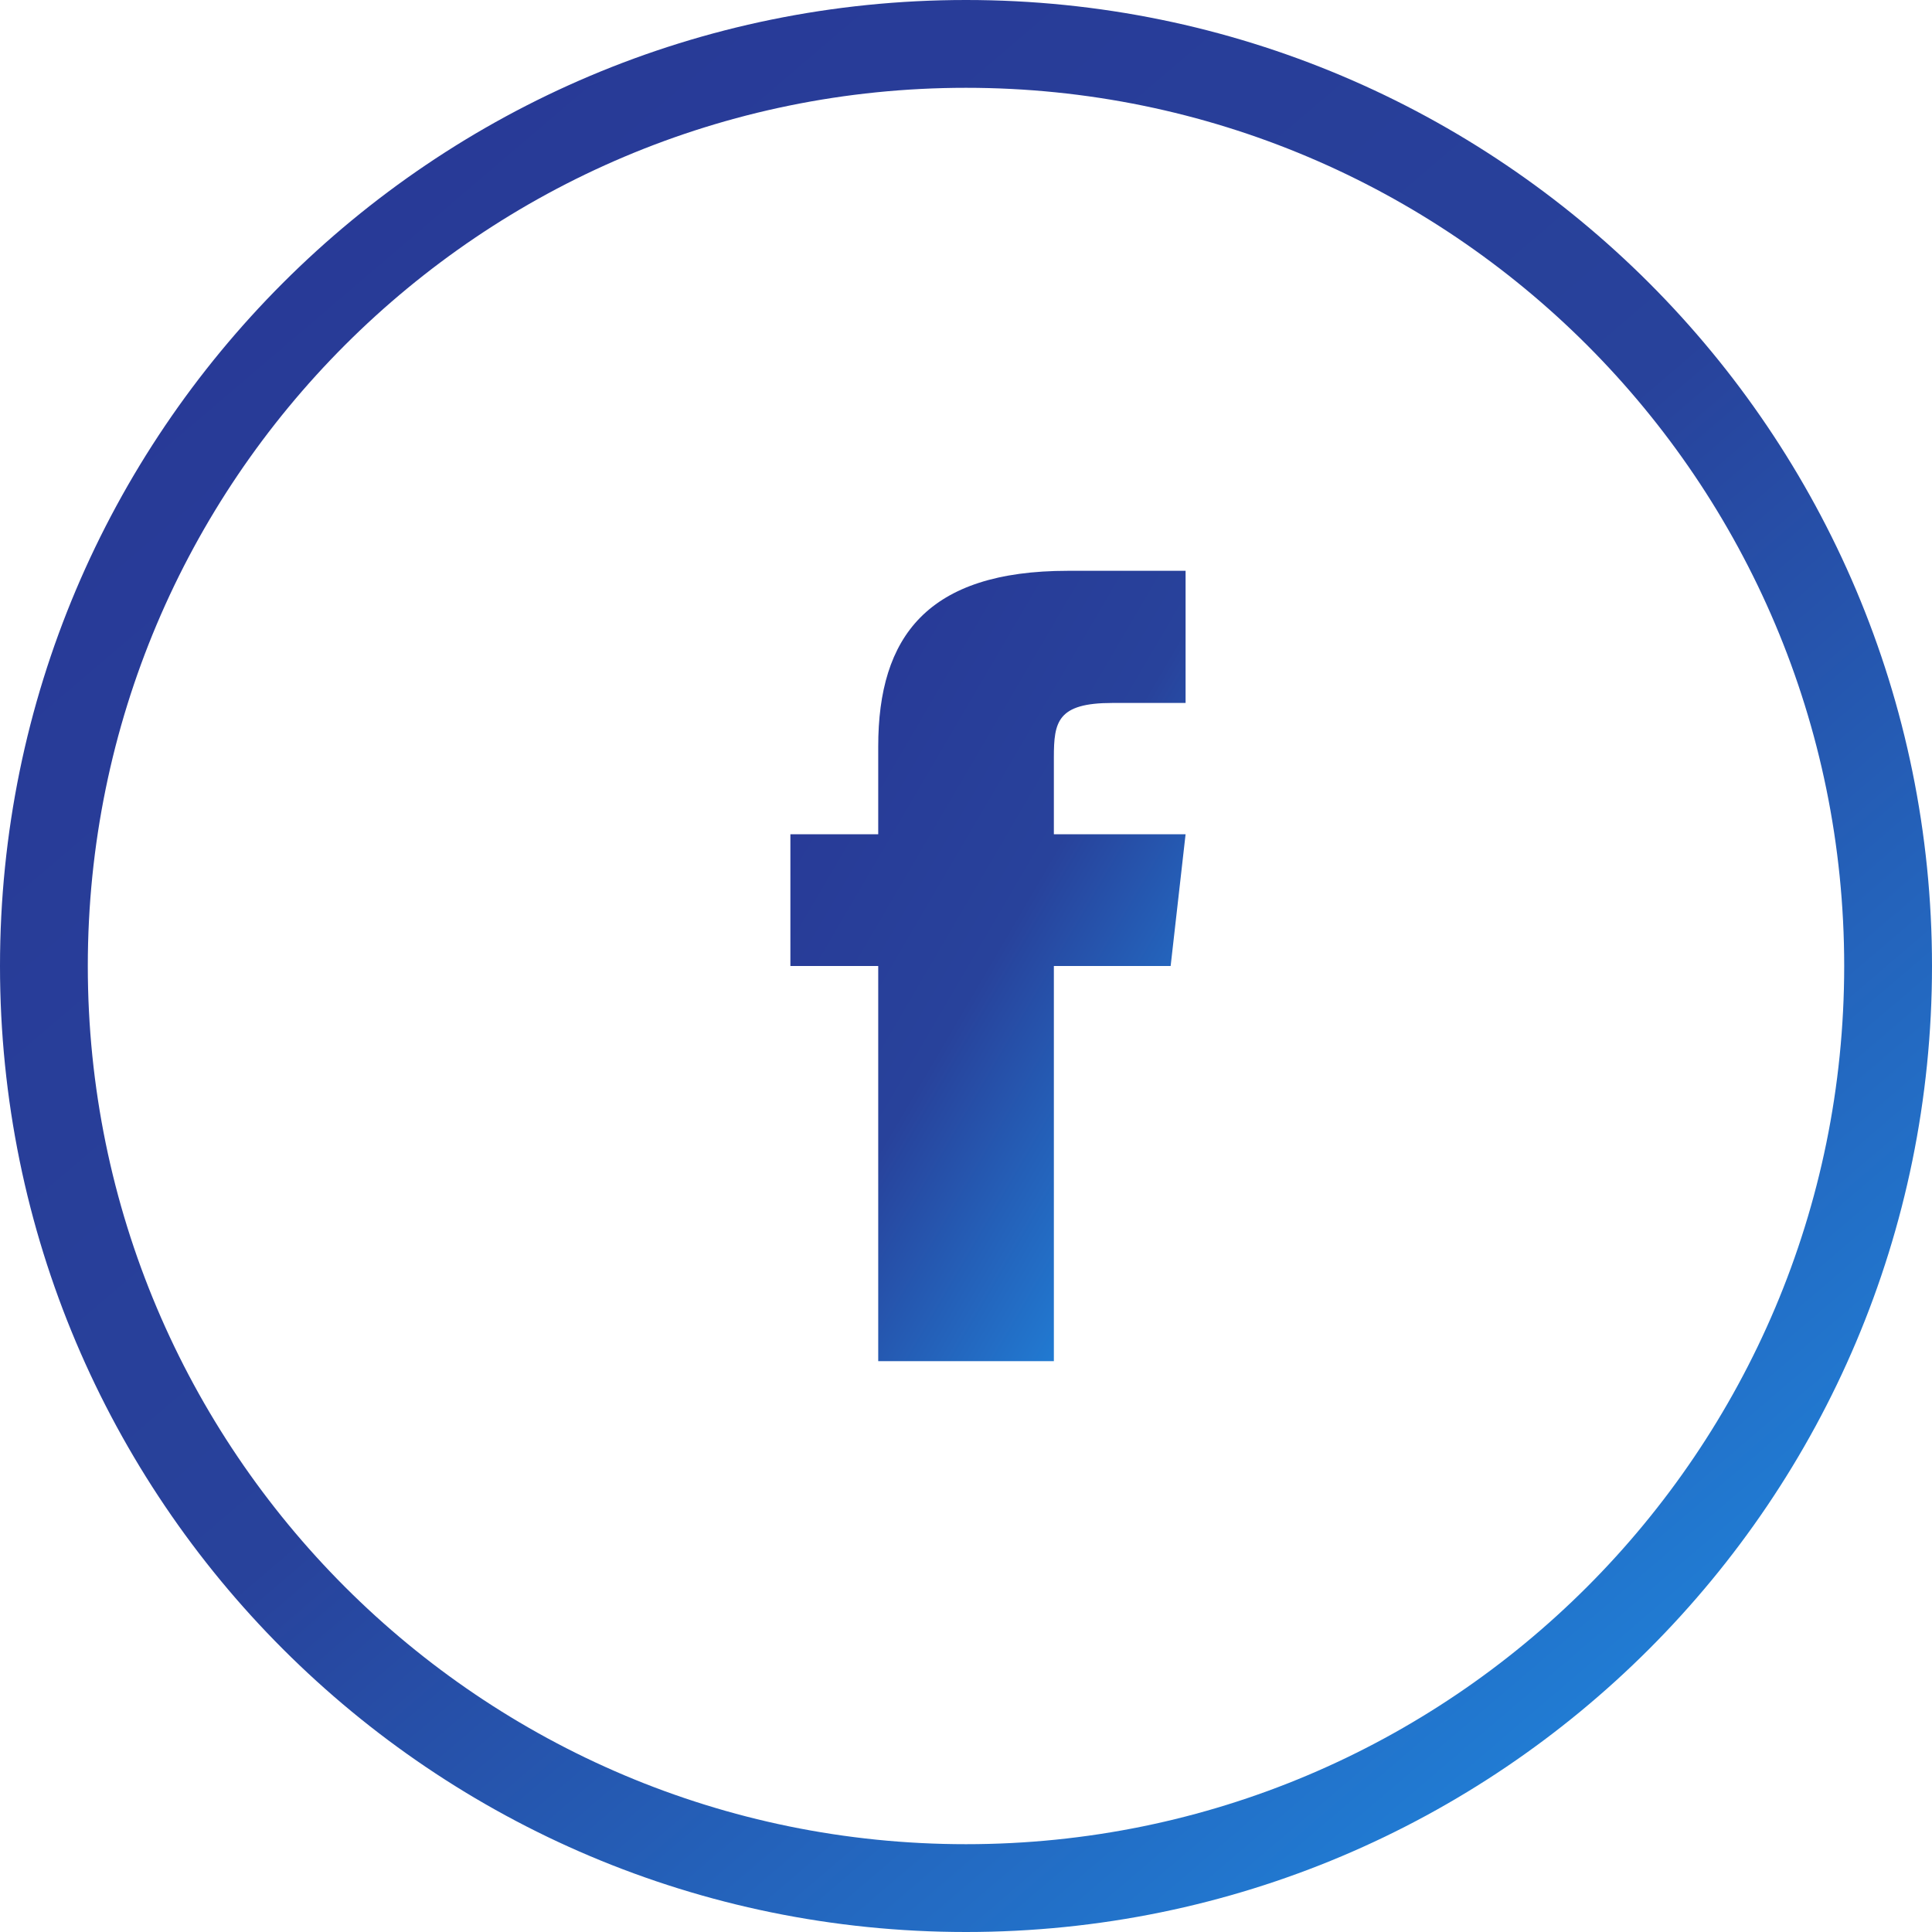
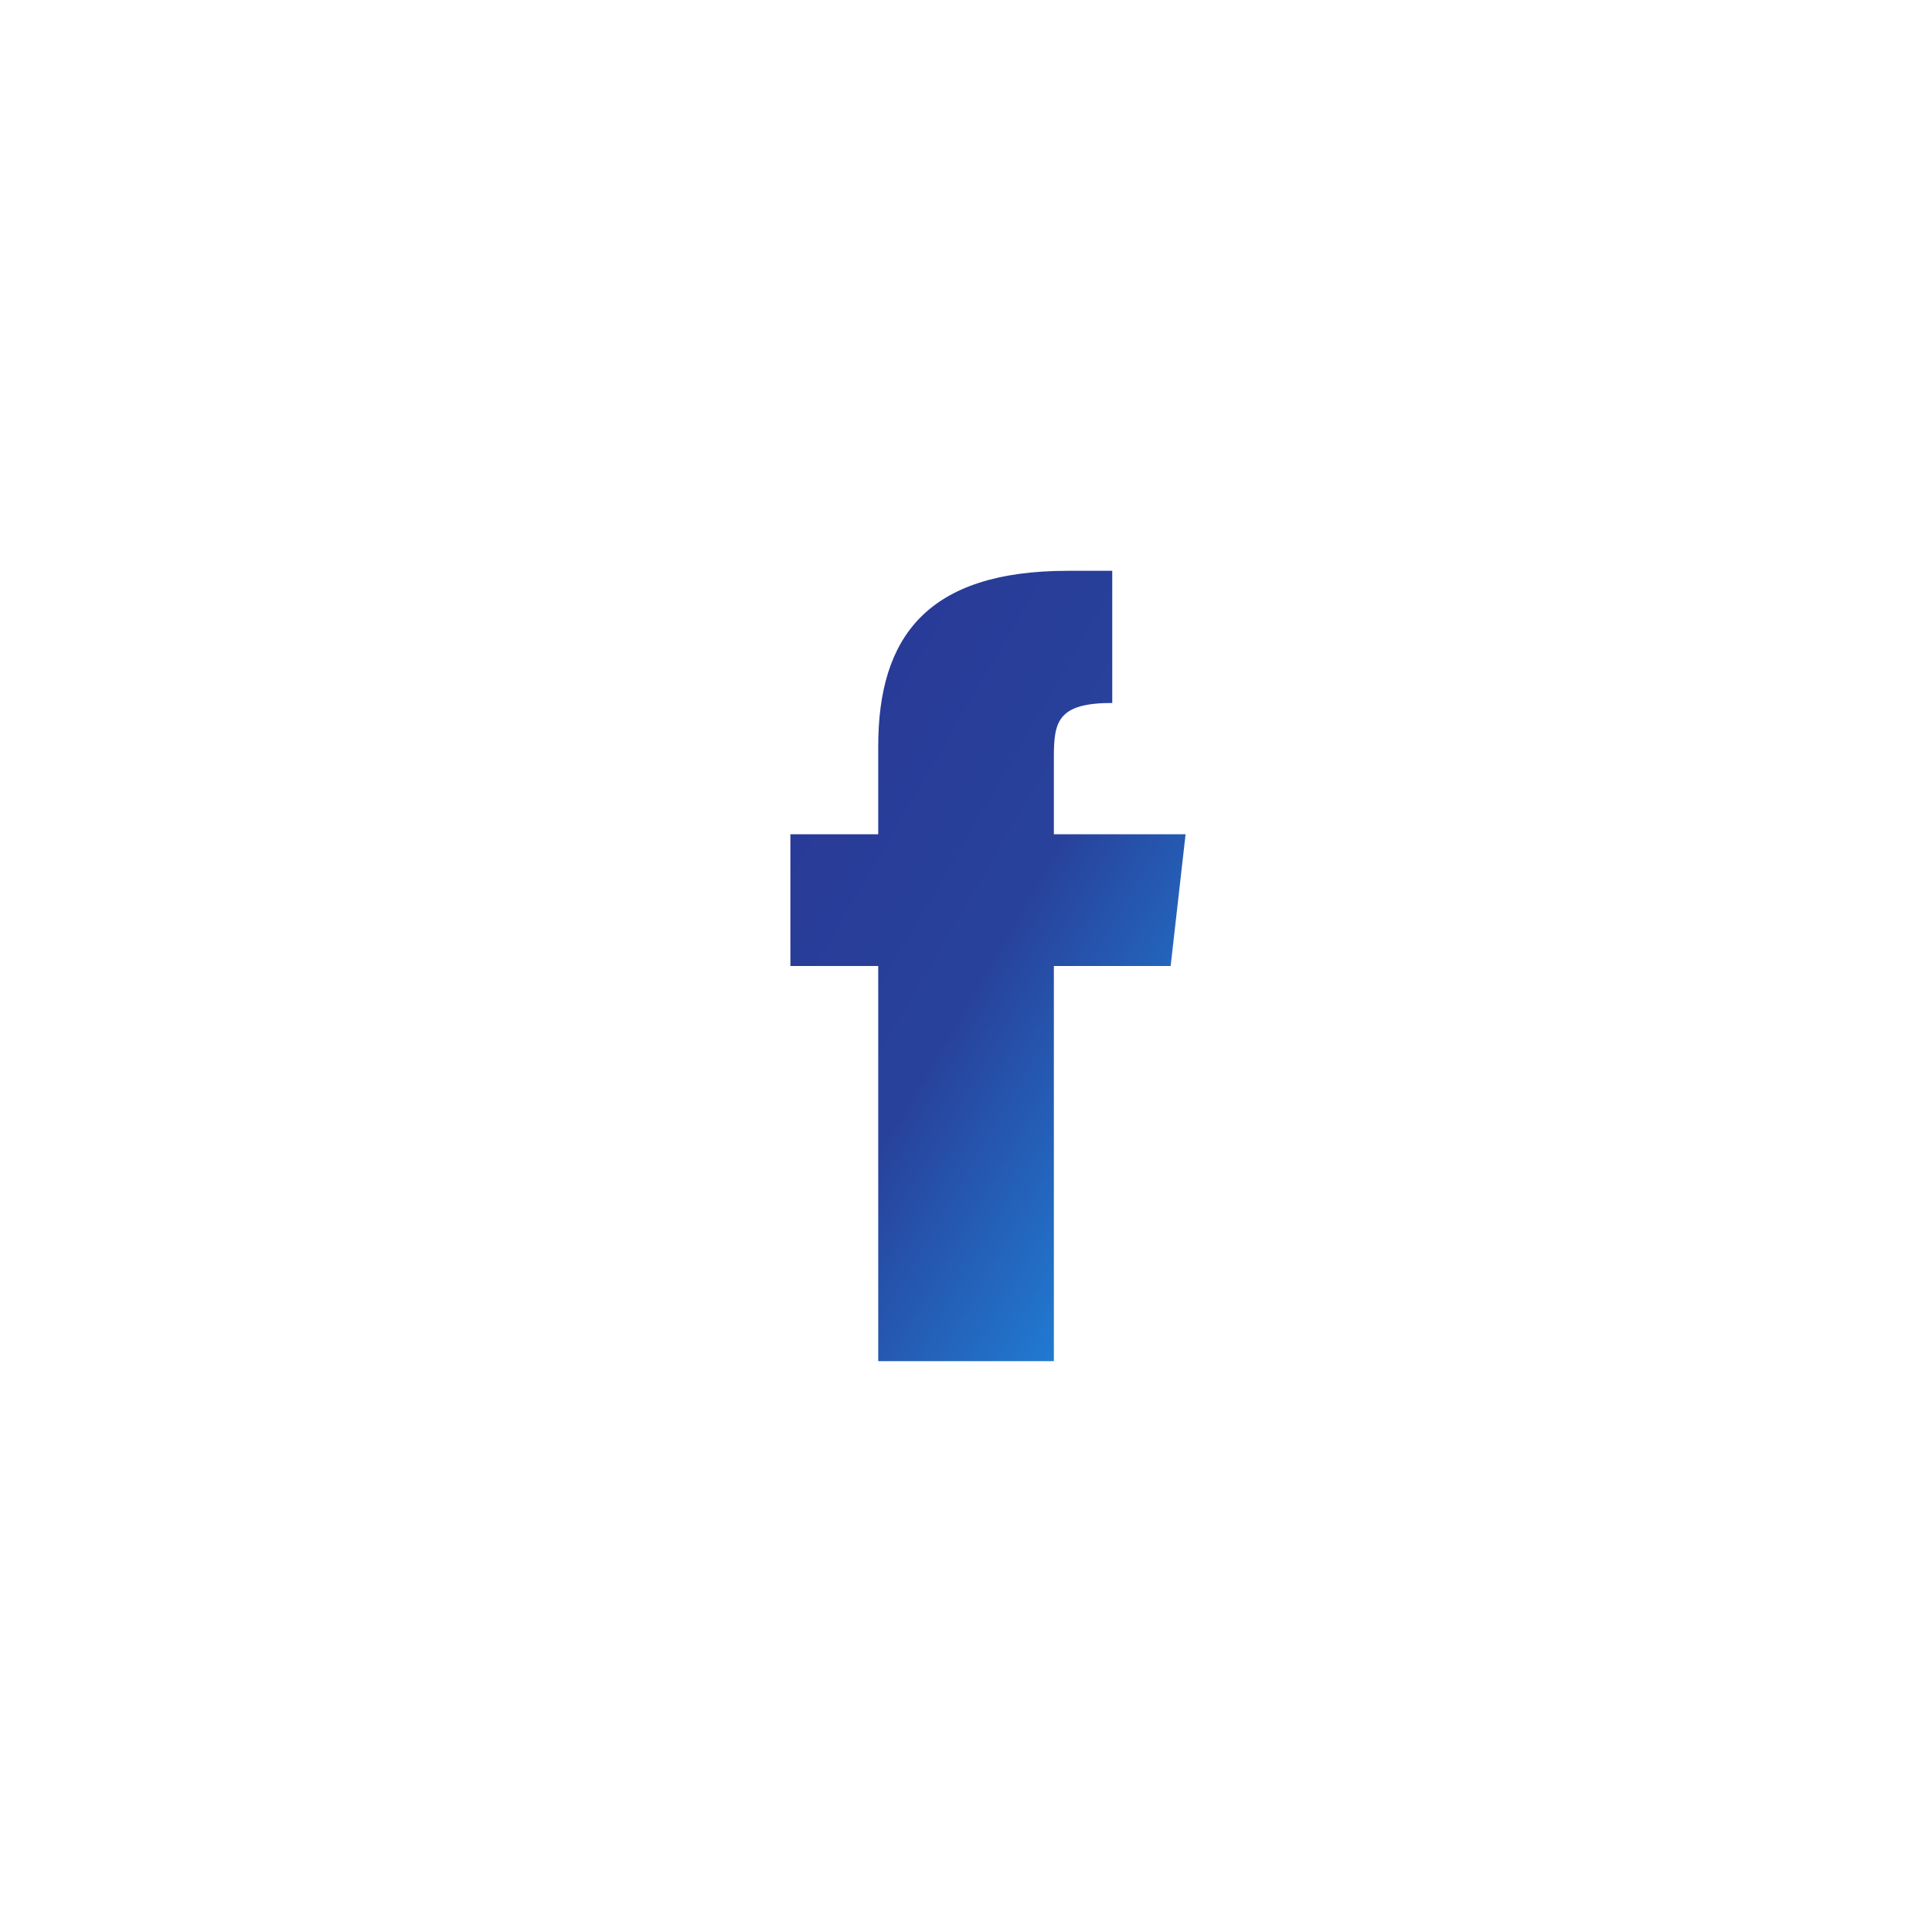
<svg xmlns="http://www.w3.org/2000/svg" width="67" height="67" viewBox="0 0 67 67" fill="none">
-   <path d="M30.456 25.886V28.931H27.41V33.5H30.456V47.204H36.547V33.5H40.597L41.115 28.931H36.547V26.267C36.547 25.033 36.668 24.378 38.572 24.378H41.115V19.795H37.034C32.161 19.795 30.456 22.079 30.456 25.886Z" fill="url(#paint0_linear_1482_4963)" />
-   <path d="M33.5 0C14.998 0 0 14.998 0 33.5C0 52.002 14.998 67 33.5 67C52.002 67 67 52.002 67 33.5C67 14.998 52.002 0 33.5 0ZM33.5 63.955C16.68 63.955 3.045 50.32 3.045 33.5C3.045 16.68 16.68 3.045 33.5 3.045C50.32 3.045 63.955 16.68 63.955 33.5C63.955 50.32 50.32 63.955 33.5 63.955Z" fill="url(#paint1_linear_1482_4963)" />
+   <path d="M30.456 25.886V28.931H27.41V33.5H30.456V47.204H36.547V33.5H40.597L41.115 28.931H36.547V26.267C36.547 25.033 36.668 24.378 38.572 24.378V19.795H37.034C32.161 19.795 30.456 22.079 30.456 25.886Z" fill="url(#paint0_linear_1482_4963)" />
  <defs>
    <linearGradient id="paint0_linear_1482_4963" x1="27.423" y1="22.464" x2="47.205" y2="34.046" gradientUnits="userSpaceOnUse">
      <stop stop-color="#283896" />
      <stop offset="0.5" stop-color="#28429B" />
      <stop offset="1" stop-color="#1F8AE1" />
    </linearGradient>
    <linearGradient id="paint1_linear_1482_4963" x1="0.063" y1="6.524" x2="54.829" y2="70.655" gradientUnits="userSpaceOnUse">
      <stop stop-color="#283896" />
      <stop offset="0.5" stop-color="#28429B" />
      <stop offset="1" stop-color="#1F8AE1" />
    </linearGradient>
  </defs>
</svg>